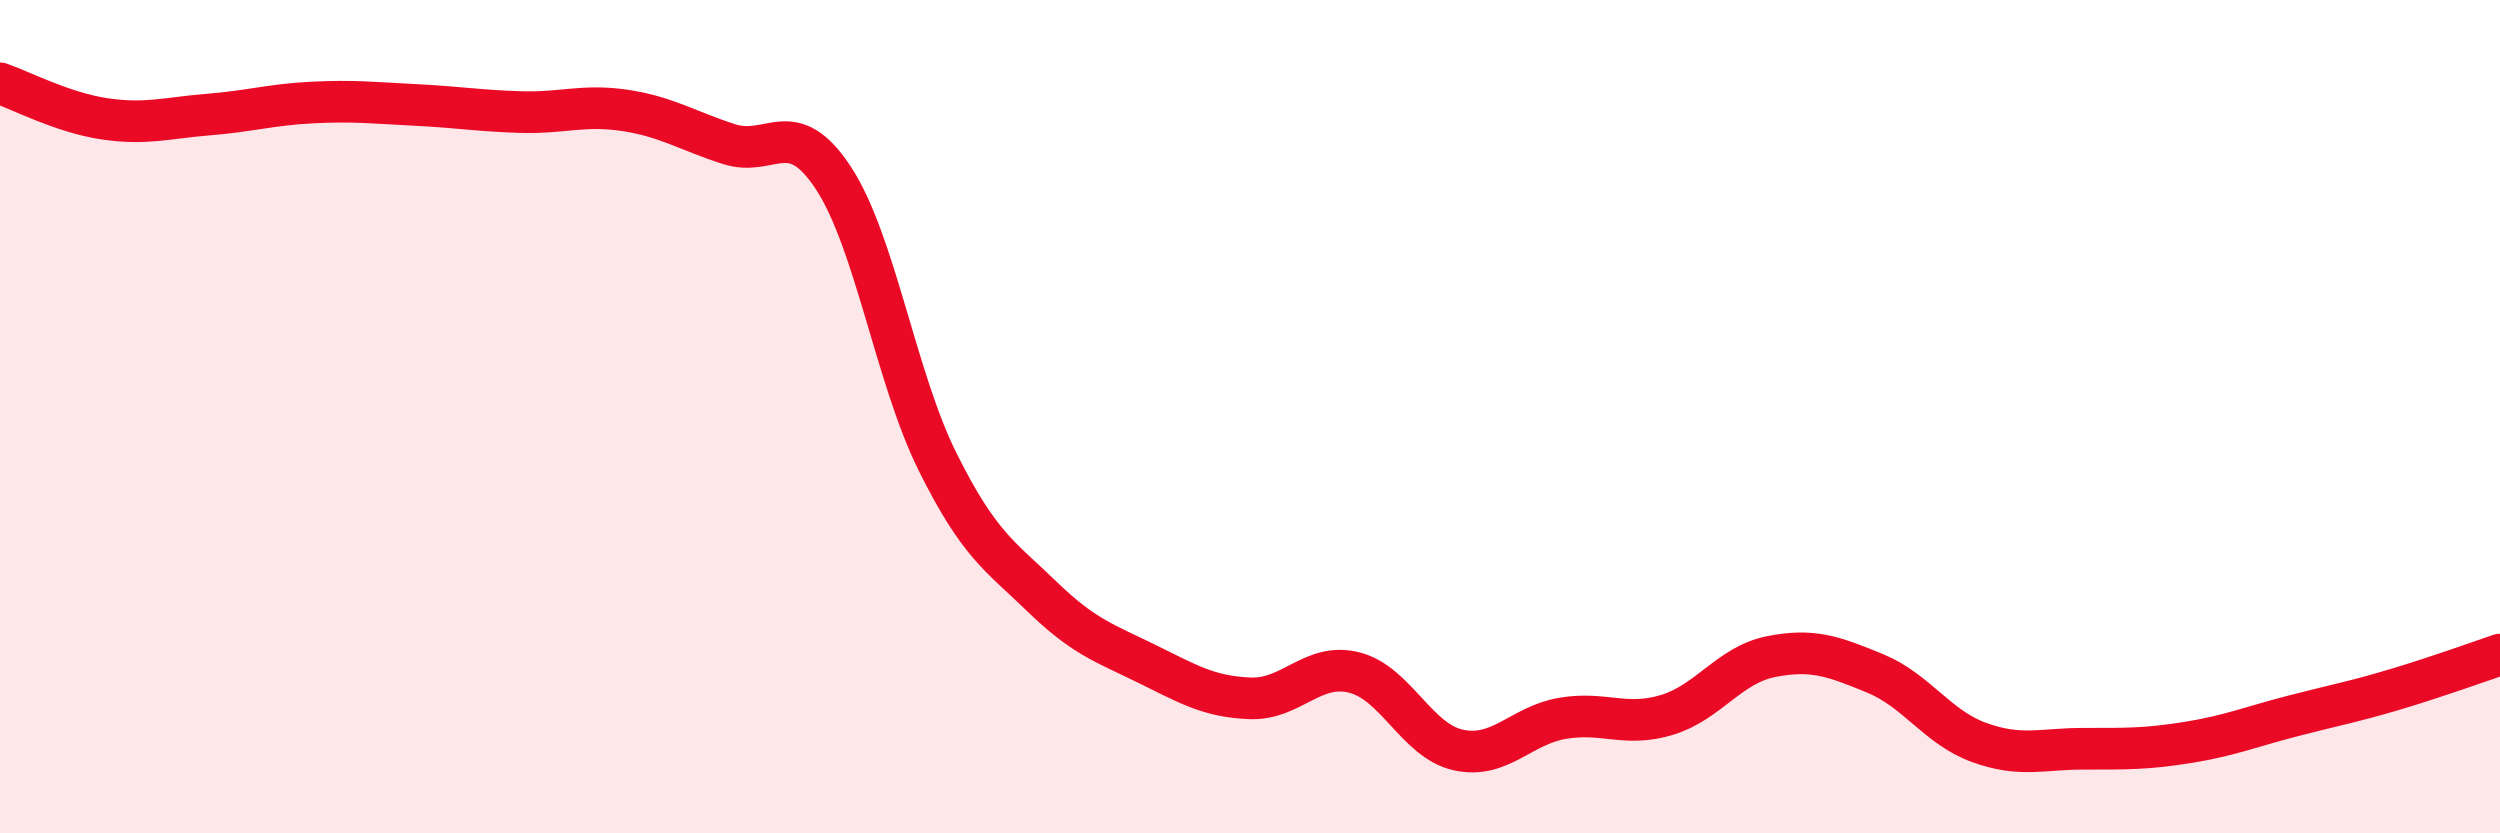
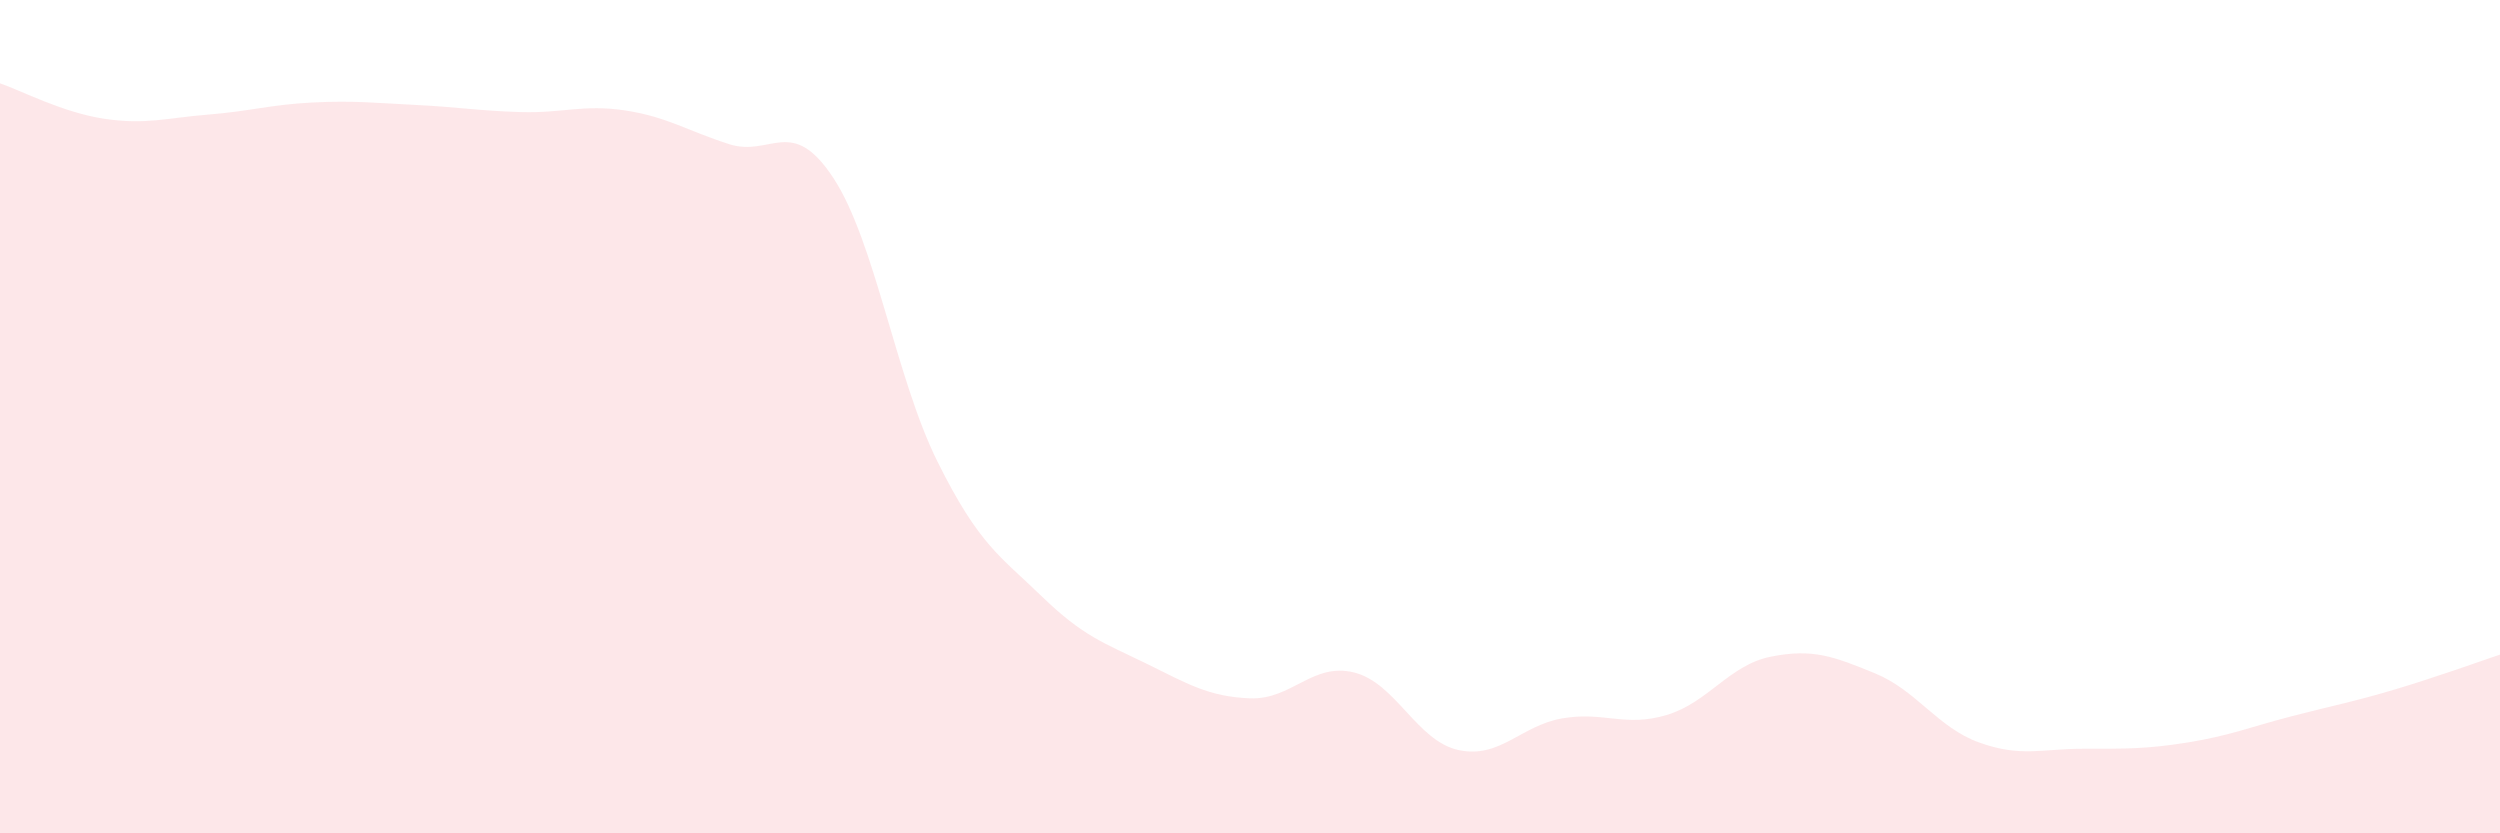
<svg xmlns="http://www.w3.org/2000/svg" width="60" height="20" viewBox="0 0 60 20">
  <path d="M 0,2 C 0.5,2.17 1.5,2.7 2.5,2.85 C 3.5,3 4,2.83 5,2.75 C 6,2.67 6.5,2.51 7.5,2.46 C 8.5,2.41 9,2.47 10,2.52 C 11,2.57 11.5,2.66 12.5,2.69 C 13.5,2.72 14,2.5 15,2.65 C 16,2.8 16.5,3.14 17.5,3.46 C 18.5,3.78 19,2.75 20,4.27 C 21,5.79 21.5,9.07 22.5,11.08 C 23.5,13.09 24,13.34 25,14.31 C 26,15.28 26.5,15.43 27.5,15.92 C 28.5,16.41 29,16.72 30,16.76 C 31,16.8 31.5,15.89 32.5,16.14 C 33.5,16.39 34,17.78 35,18 C 36,18.22 36.5,17.41 37.5,17.24 C 38.5,17.07 39,17.46 40,17.16 C 41,16.86 41.5,15.96 42.5,15.76 C 43.5,15.56 44,15.75 45,16.16 C 46,16.57 46.5,17.46 47.5,17.82 C 48.5,18.18 49,17.97 50,17.97 C 51,17.97 51.5,17.98 52.5,17.82 C 53.5,17.66 54,17.45 55,17.19 C 56,16.93 56.5,16.84 57.5,16.54 C 58.5,16.24 59.5,15.88 60,15.71L60 20L0 20Z" fill="#EB0A25" opacity="0.1" stroke-linecap="round" stroke-linejoin="round" />
-   <path d="M 0,2 C 0.5,2.17 1.5,2.7 2.5,2.85 C 3.5,3 4,2.83 5,2.75 C 6,2.67 6.5,2.51 7.5,2.46 C 8.5,2.41 9,2.47 10,2.52 C 11,2.57 11.5,2.66 12.5,2.69 C 13.5,2.72 14,2.5 15,2.65 C 16,2.8 16.5,3.14 17.5,3.46 C 18.5,3.78 19,2.75 20,4.27 C 21,5.79 21.5,9.07 22.5,11.08 C 23.5,13.09 24,13.34 25,14.31 C 26,15.28 26.5,15.43 27.5,15.92 C 28.5,16.41 29,16.72 30,16.76 C 31,16.8 31.5,15.89 32.5,16.14 C 33.5,16.39 34,17.78 35,18 C 36,18.22 36.5,17.41 37.5,17.24 C 38.5,17.07 39,17.46 40,17.16 C 41,16.86 41.5,15.96 42.5,15.76 C 43.5,15.56 44,15.75 45,16.16 C 46,16.57 46.5,17.46 47.5,17.82 C 48.5,18.18 49,17.97 50,17.97 C 51,17.97 51.5,17.98 52.5,17.82 C 53.5,17.66 54,17.45 55,17.19 C 56,16.93 56.5,16.84 57.5,16.54 C 58.5,16.24 59.5,15.88 60,15.71" stroke="#EB0A25" stroke-width="1" fill="none" stroke-linecap="round" stroke-linejoin="round" />
</svg>